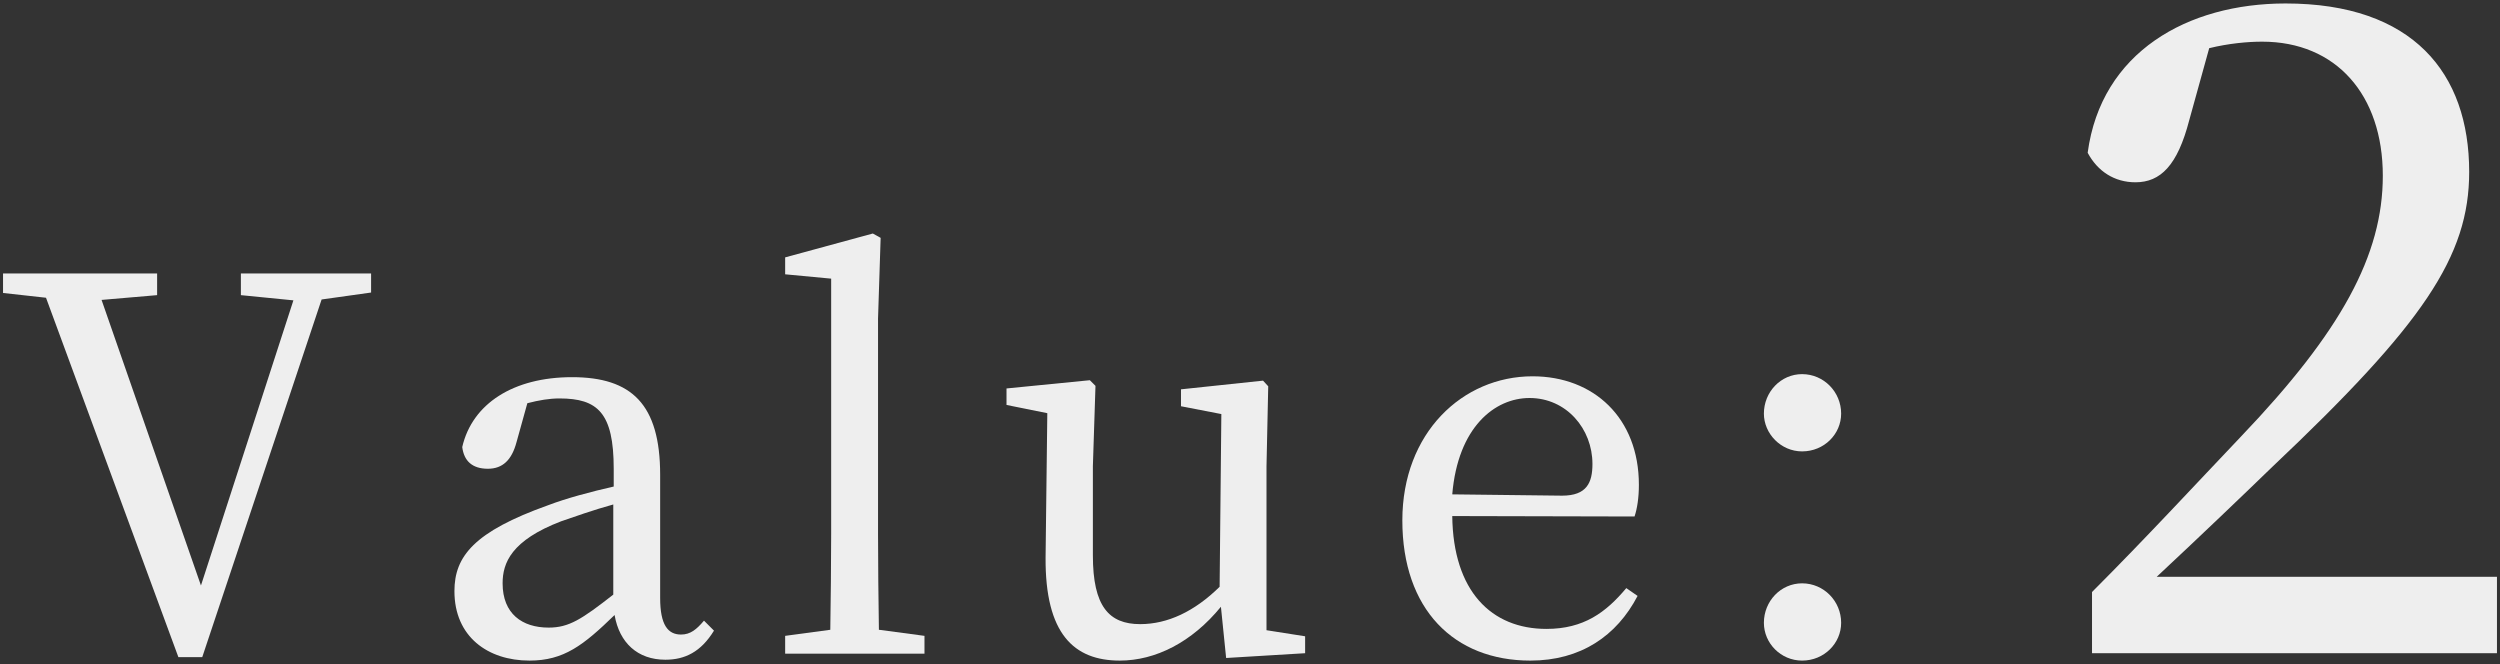
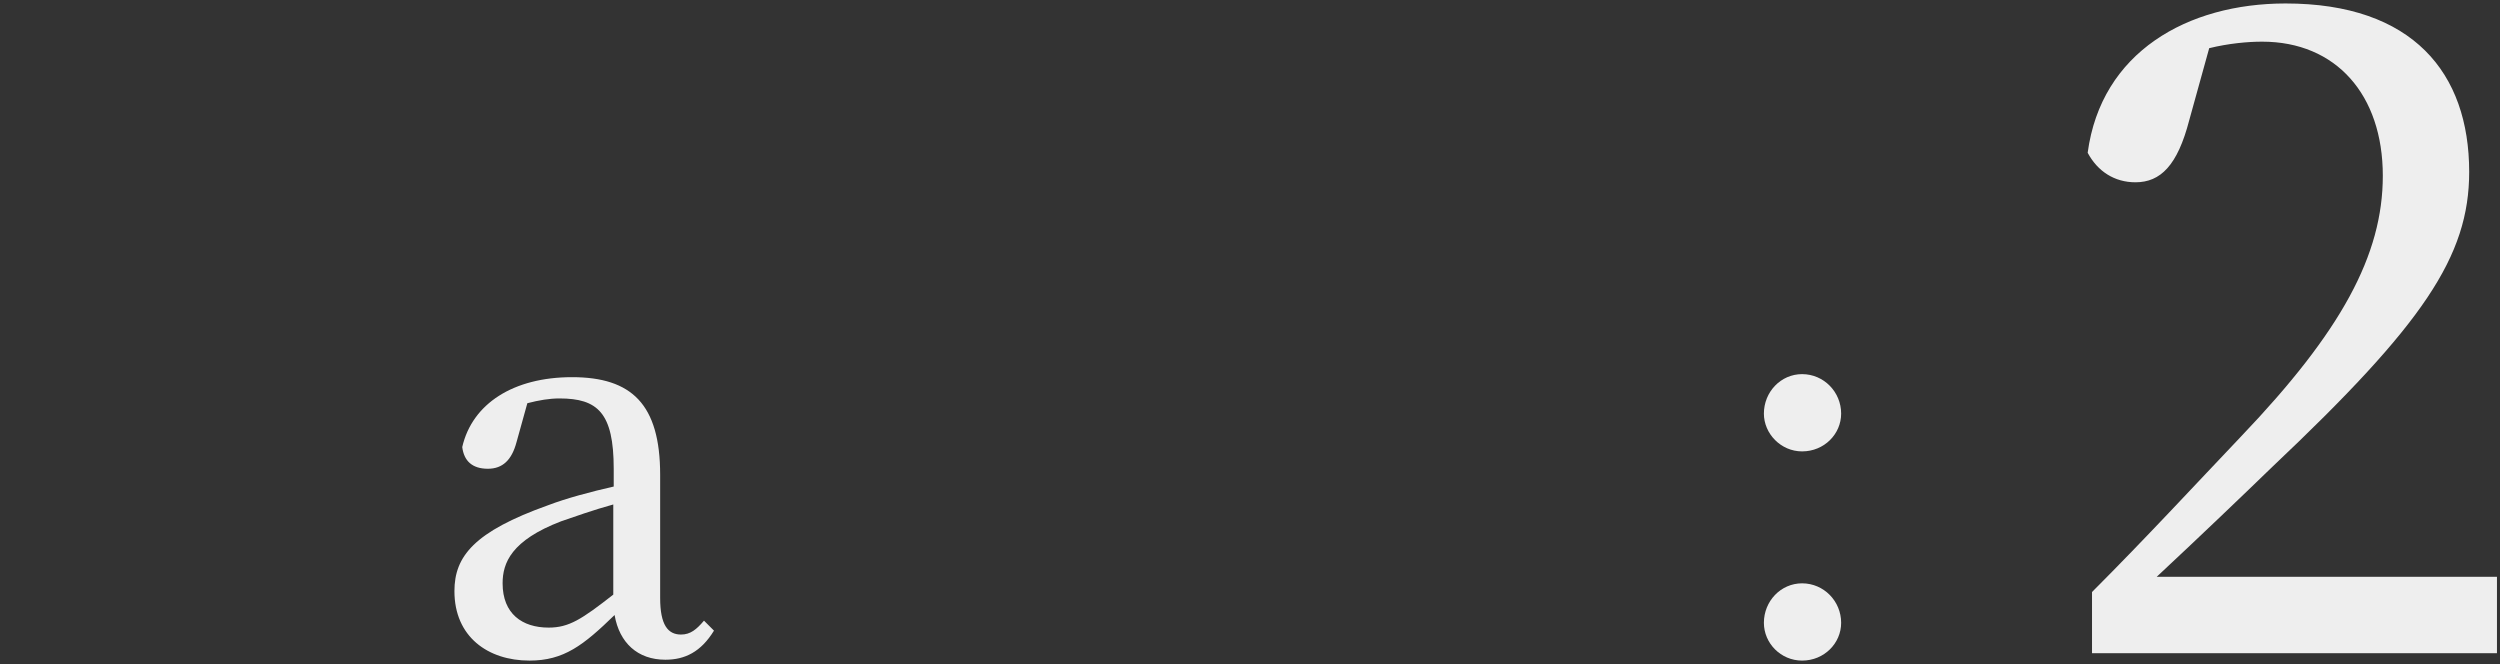
<svg xmlns="http://www.w3.org/2000/svg" version="1.1" x="0px" y="0px" viewBox="0 0 576 153" style="enable-background:new 0 0 576 153;" xml:space="preserve">
  <rect x="0" y="0" width="576" height="153" fill="#333333" stroke="none" />
  <style type="text/css">
	.st0{opacity:0.6;}
	.st1{fill:none;stroke:url(#SVGID_1_);stroke-width:1.701;stroke-miterlimit:10;}
	.st2{fill:none;stroke:url(#SVGID_2_);stroke-width:1.701;stroke-miterlimit:10;}
	.st3{opacity:0.15;}
	.st4{fill:#1E505A;}
	.st5{opacity:0.8;}
	.st6{opacity:0.4;fill:url(#SVGID_3_);}
	.st7{opacity:0.1;fill:url(#SVGID_4_);}
	.st8{opacity:0.4;fill:url(#SVGID_5_);}
	.st9{opacity:0.1;fill:url(#SVGID_6_);}
	.st10{opacity:0.4;fill:url(#SVGID_7_);}
	.st11{opacity:0.1;fill:url(#SVGID_8_);}
	.st12{opacity:0.4;fill:url(#SVGID_9_);}
	.st13{fill:url(#SVGID_10_);}
	.st14{fill:url(#SVGID_11_);}
	.st15{opacity:5.000000e-02;fill:url(#SVGID_12_);}
	.st16{fill:url(#SVGID_13_);}
	.st17{opacity:0.5;}
	.st18{clip-path:url(#SVGID_17_);}
	.st19{fill:#333333;}
	.st20{clip-path:url(#SVGID_19_);}
	.st21{fill:#FFFFFF;}
	.st22{fill:#AA1E8C;}
	.st23{opacity:0.15;fill:url(#SVGID_20_);}
	.st24{fill:#EEEEEE;}
	.st25{fill:url(#SVGID_21_);}
	.st26{fill:#004097;}
	.st27{fill:#E50012;}
	.st28{fill:#323C46;}
	.st29{fill:none;stroke:url(#SVGID_22_);stroke-width:2;stroke-miterlimit:10;}
	.st30{fill:none;stroke:#000000;stroke-miterlimit:10;}
	.st31{fill:#EBF5F5;}
	.st32{fill:none;stroke:#A0B0B9;stroke-miterlimit:10;}
	.st33{fill:none;stroke:url(#SVGID_23_);stroke-width:2;stroke-miterlimit:10;}
	.st34{fill:#FFFFFF;stroke:#81939C;stroke-miterlimit:10;}
	.st35{fill:#828C96;}
	.st36{fill:url(#SVGID_26_);}
	.st37{fill:url(#SVGID_29_);}
	.st38{fill:url(#SVGID_32_);}
	.st39{clip-path:url(#SVGID_34_);}
	.st40{fill:none;stroke:#FFFFFF;stroke-linejoin:round;stroke-miterlimit:10;}
	.st41{fill:none;stroke:#DCE6E6;stroke-miterlimit:10;}
	.st42{fill:#FF572E;}
	.st43{opacity:0.5;fill:#B50080;}
	.st44{fill:#F5AD54;}
	.st45{fill:#EE848C;}
	.st46{fill:url(#SVGID_37_);}
	.st47{fill:url(#SVGID_38_);}
	.st48{fill:url(#SVGID_39_);}
	.st49{fill:url(#SVGID_40_);}
	.st50{fill:url(#SVGID_41_);}
	.st51{fill:none;stroke:url(#SVGID_42_);stroke-width:2.976;stroke-miterlimit:10;}
	.st52{fill:url(#SVGID_43_);}
	.st53{fill:none;stroke:url(#SVGID_44_);stroke-width:2.976;stroke-miterlimit:10;}
	.st54{fill:url(#SVGID_45_);}
	.st55{fill:none;stroke:url(#SVGID_46_);stroke-width:3.438;stroke-miterlimit:10;}
	.st56{fill:url(#SVGID_47_);}
	.st57{fill:none;stroke:url(#SVGID_48_);stroke-width:2.976;stroke-miterlimit:10;}
	.st58{fill:url(#SVGID_49_);}
	.st59{fill:none;stroke:url(#SVGID_50_);stroke-width:2.083;stroke-miterlimit:10;}
	.st60{fill:url(#SVGID_51_);}
	.st61{fill:#F39939;}
	.st62{fill:none;stroke:#F39939;stroke-width:5.953;stroke-miterlimit:10;}
	.st63{fill:url(#SVGID_52_);}
	.st64{fill:url(#SVGID_53_);}
	.st65{fill:none;stroke:url(#SVGID_54_);stroke-width:2.835;stroke-miterlimit:10;}
	.st66{fill:#B50080;}
	.st67{fill:#FFFFFF;stroke:#B50080;stroke-width:1.672;stroke-linecap:round;stroke-linejoin:round;}
	.st68{fill:none;stroke:#FFFFFF;stroke-width:1.672;}
</style>
  <g id="jpg">
    <g>
      <g>
-         <path class="st24" d="M85.5,67.4L74.1,69l-27.5,82.4h-5.5L10.6,68.6l-9.9-1.1V63h35.5v5l-12.8,1.1l22.9,65.8l21.3-65.7L55.5,68     v-5h30V67.4z" />
        <path class="st24" d="M164.5,145.3c-3,4.9-6.7,6.7-11.2,6.7c-6.4,0-10.6-3.9-11.7-10.3c-7.2,7-11.7,10.5-19.6,10.5     c-9.6,0-17.3-5.5-17.3-16c0-8,4.5-13.7,21.6-19.8c4.2-1.6,9.8-3.1,15.1-4.3V108c0-12.9-3.7-16.2-12.5-16.2     c-2.3,0-4.7,0.4-7.4,1.1l-2.5,9c-1.1,4.1-3.2,6.1-6.6,6.1c-3.6,0-5.5-1.8-5.9-5c2.3-10,11.8-16.1,25.3-16.1     c13.7,0,20.3,6.2,20.3,22.5v28.4c0,6.2,1.8,8.4,4.8,8.4c2.2,0,3.6-1.2,5.3-3.2L164.5,145.3z M141.4,116.2     c-4.7,1.3-9.2,2.9-12.1,3.9c-11.5,4.4-13.5,9.6-13.5,14.3c0,7,4.5,10.2,10.6,10.2c4.7,0,7.6-1.9,14.9-7.6V116.2z" />
-         <path class="st24" d="M213,146.5v4.1h-32.1v-4.1l10.4-1.4c0.1-7.2,0.2-14.8,0.2-22V64.2l-10.6-1v-3.9l20.2-5.5l1.8,1l-0.6,18.6     v49.7c0,7.2,0.1,14.8,0.2,22L213,146.5z" />
-         <path class="st24" d="M300.7,146.6v3.9l-18.2,1.1l-1.2-11.8c-6.7,8.2-15.1,12.4-23.3,12.4c-10.6,0-17.2-6.2-17.1-23.7l0.4-33.3     l-9.4-1.9v-3.8l19.2-1.9l1.3,1.3l-0.6,18.5V128c0,11.7,3.7,15.8,10.9,15.8c6.3,0,12.5-2.9,18.3-8.6l0.4-39.8l-9.3-1.8v-3.9     l18.9-2l1.2,1.3l-0.4,18.5v37.7L300.7,146.6z" />
-         <path class="st24" d="M334.6,118.9c0.2,17.3,9,26,21.7,26c8.6,0,13.7-3.8,18.4-9.4l2.6,1.8c-4.8,9.2-13.1,14.9-24.7,14.9     c-17.6,0-29.5-11.8-29.5-32.3c0-20.2,13.9-33.2,30-33.2c14.1,0,24.5,9.6,24.5,25c0,3-0.4,5.5-1,7.3L334.6,118.9z M359.9,114.2     c5.7,0,7-3,7-7.3c0-8.1-6-15.2-14.5-15.2c-8,0-16.5,6.7-17.8,22.2L359.9,114.2z" />
        <path class="st24" d="M406.4,95.3c0-5,3.9-9.1,8.8-9.1c5,0,9,4.1,9,9.1c0,4.7-3.9,8.7-9,8.7C410.3,104,406.4,99.9,406.4,95.3z      M406.4,143.5c0-5,3.9-9.1,8.8-9.1c5,0,9,4.1,9,9.1c0,4.7-3.9,8.7-9,8.7C410.3,152.2,406.4,148.2,406.4,143.5z" />
        <path class="st24" d="M575.3,132.9v17.6H482v-14.1c12.4-12.4,24.5-25.5,34.4-35.9c23-24.1,32.6-41.7,32.6-60     c0-18.7-10.8-30.9-27.8-30.9c-3.3,0-7.7,0.4-12.2,1.5l-4.6,16.6c-2.7,10.4-6.6,14.3-12.4,14.3c-4.8,0-8.7-2.5-11-6.8     c3.1-23.2,23-34.4,45.6-34.4c29.3,0,42.3,16,42.3,38.8c0,19.5-10.6,35.1-45.4,68c-6.4,6.2-16.2,15.6-26.6,25.3H575.3z" />
      </g>
    </g>
  </g>
  <g id="レイヤー_2">
</g>
  <g id="レイヤー_3">
</g>
</svg>